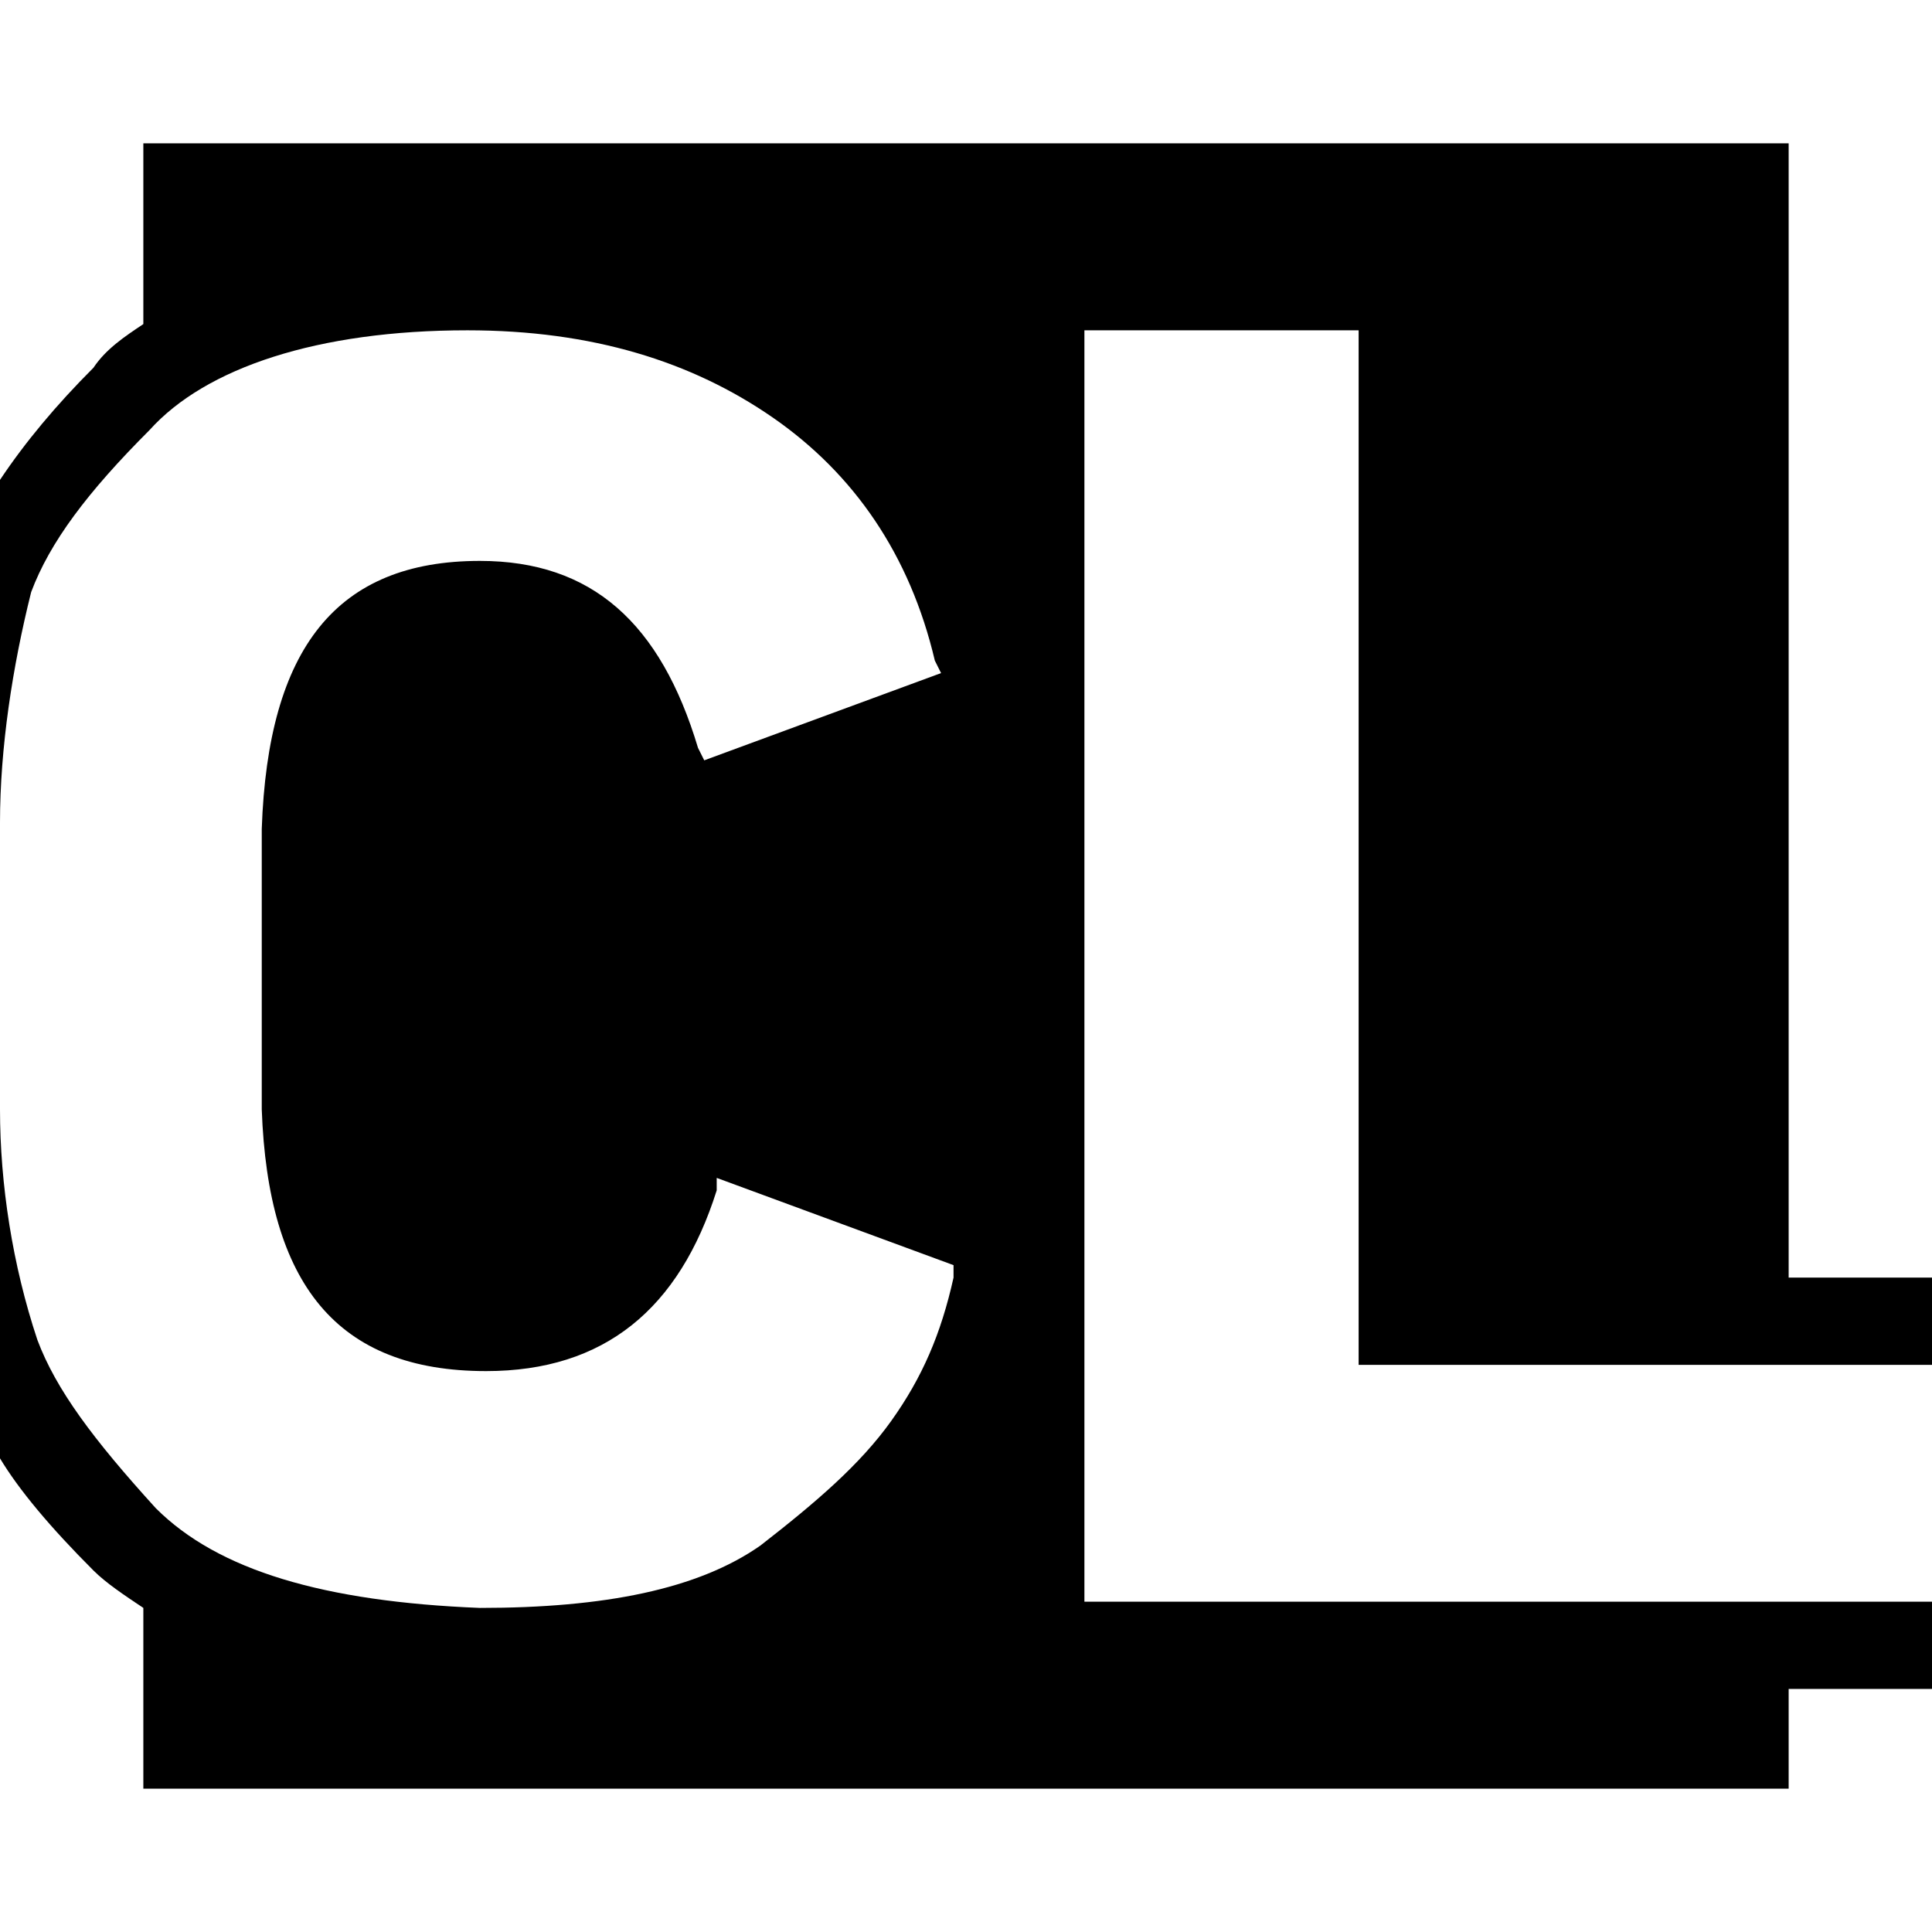
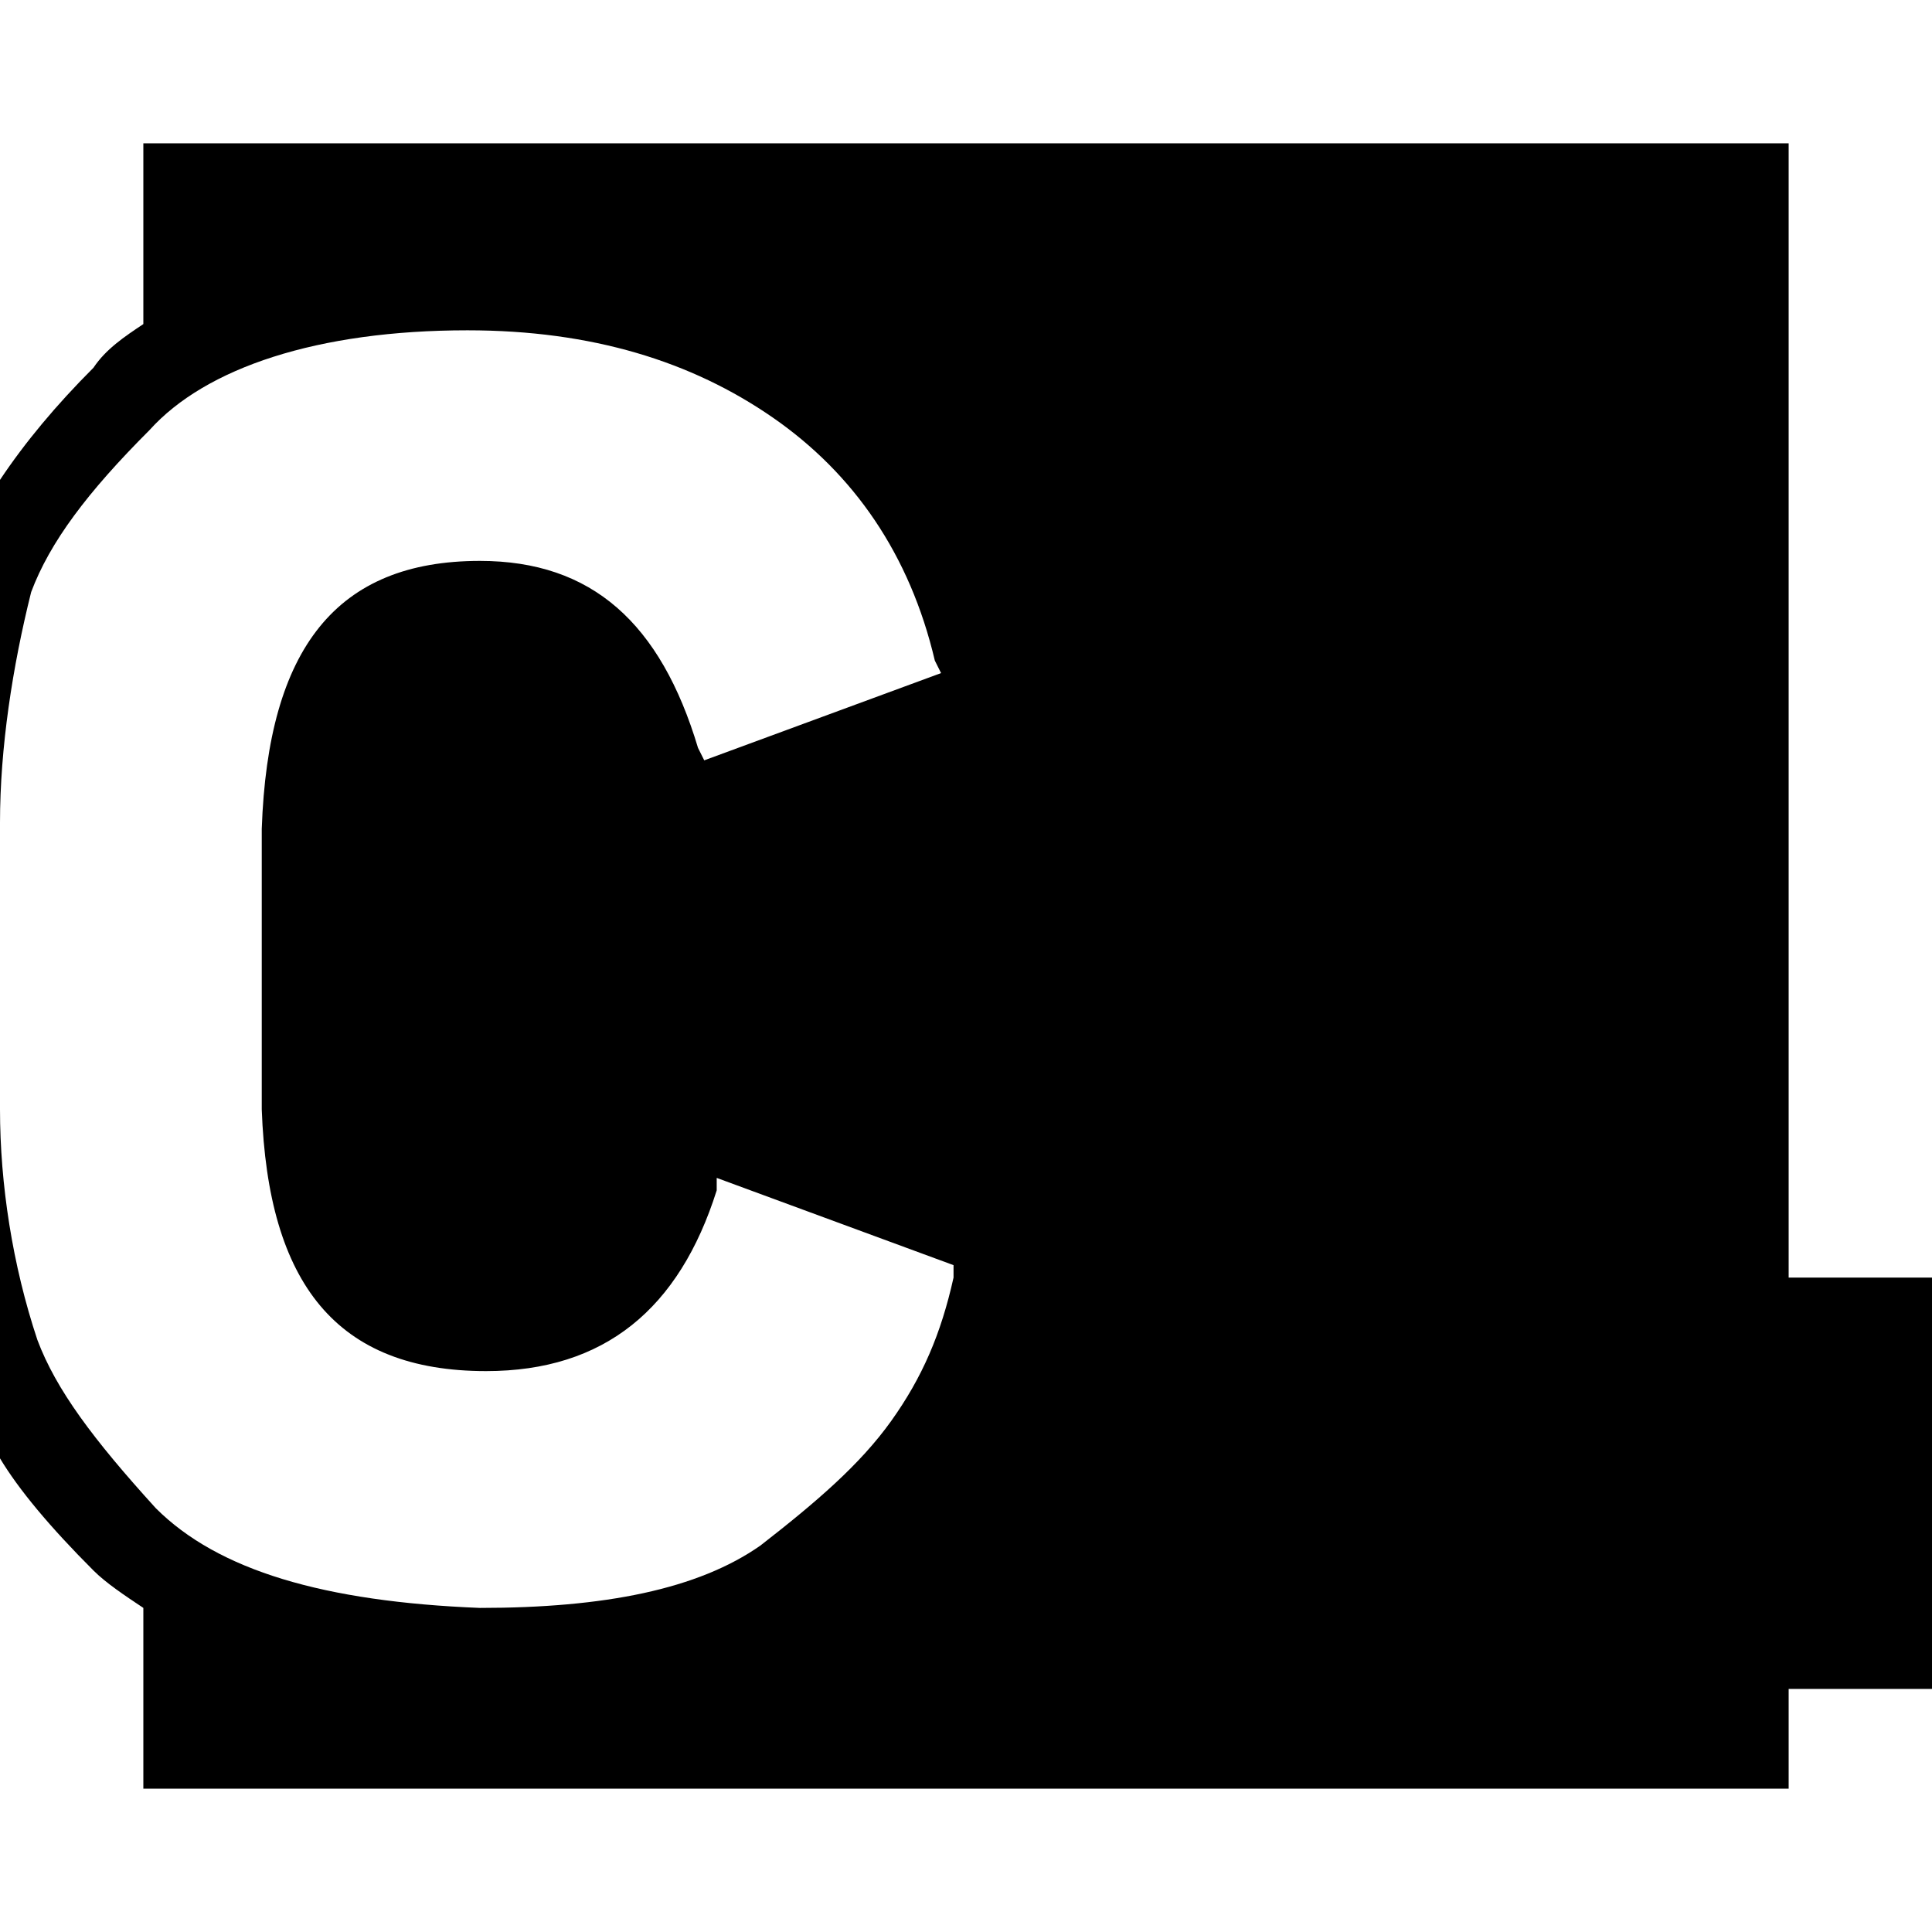
<svg xmlns="http://www.w3.org/2000/svg" version="1.1" id="Layer_1" x="0px" y="0px" viewBox="0 0 31 31" style="enable-background:new 0 0 31 31;" xml:space="preserve">
  <style type="text/css">
	.st0{fill:#FFFFFF;}
</style>
  <rect width="31" height="31" />
  <g>
    <g>
-       <polygon class="st0" points="21.8,21.9 21.8,5.3 17.4,5.3 17.4,25.7 31,25.7 31,21.9   " />
      <path class="st0" d="M11.5,19.1C10.9,21,9.7,22,7.8,22c-2.4,0-3.5-1.4-3.6-4.2v-4.5C4.3,10.4,5.4,9,7.7,9c1.8,0,2.9,1,3.5,3    l0.1,0.2l3.8-1.4l-0.1-0.2c-0.4-1.7-1.3-3-2.6-3.9c-1.3-0.9-2.9-1.4-4.9-1.4c-2.4,0-4.2,0.6-5.1,1.6c-1,1-1.6,1.8-1.9,2.6    C0.2,10.7,0,12,0,13.2v4.6c0,1.2,0.2,2.5,0.6,3.7c0.3,0.8,0.9,1.6,1.9,2.7c1,1,2.7,1.5,5.2,1.6h0c2,0,3.5-0.3,4.5-1    c0.9-0.7,1.6-1.3,2.1-2c0.5-0.7,0.8-1.4,1-2.3l0-0.2l-3.8-1.4L11.5,19.1z" />
    </g>
    <path class="st0" d="M1.5,5.9C1.7,5.6,2,5.4,2.3,5.2V2.3h26.4v18.2H31V0H0v7.7C0.4,7.1,0.9,6.5,1.5,5.9z" />
    <path class="st0" d="M28.7,27.1v1.6H2.3v-2.9c-0.3-0.2-0.6-0.4-0.8-0.6c-0.7-0.7-1.2-1.3-1.5-1.8V31h31v-3.9H28.7z" />
  </g>
</svg>